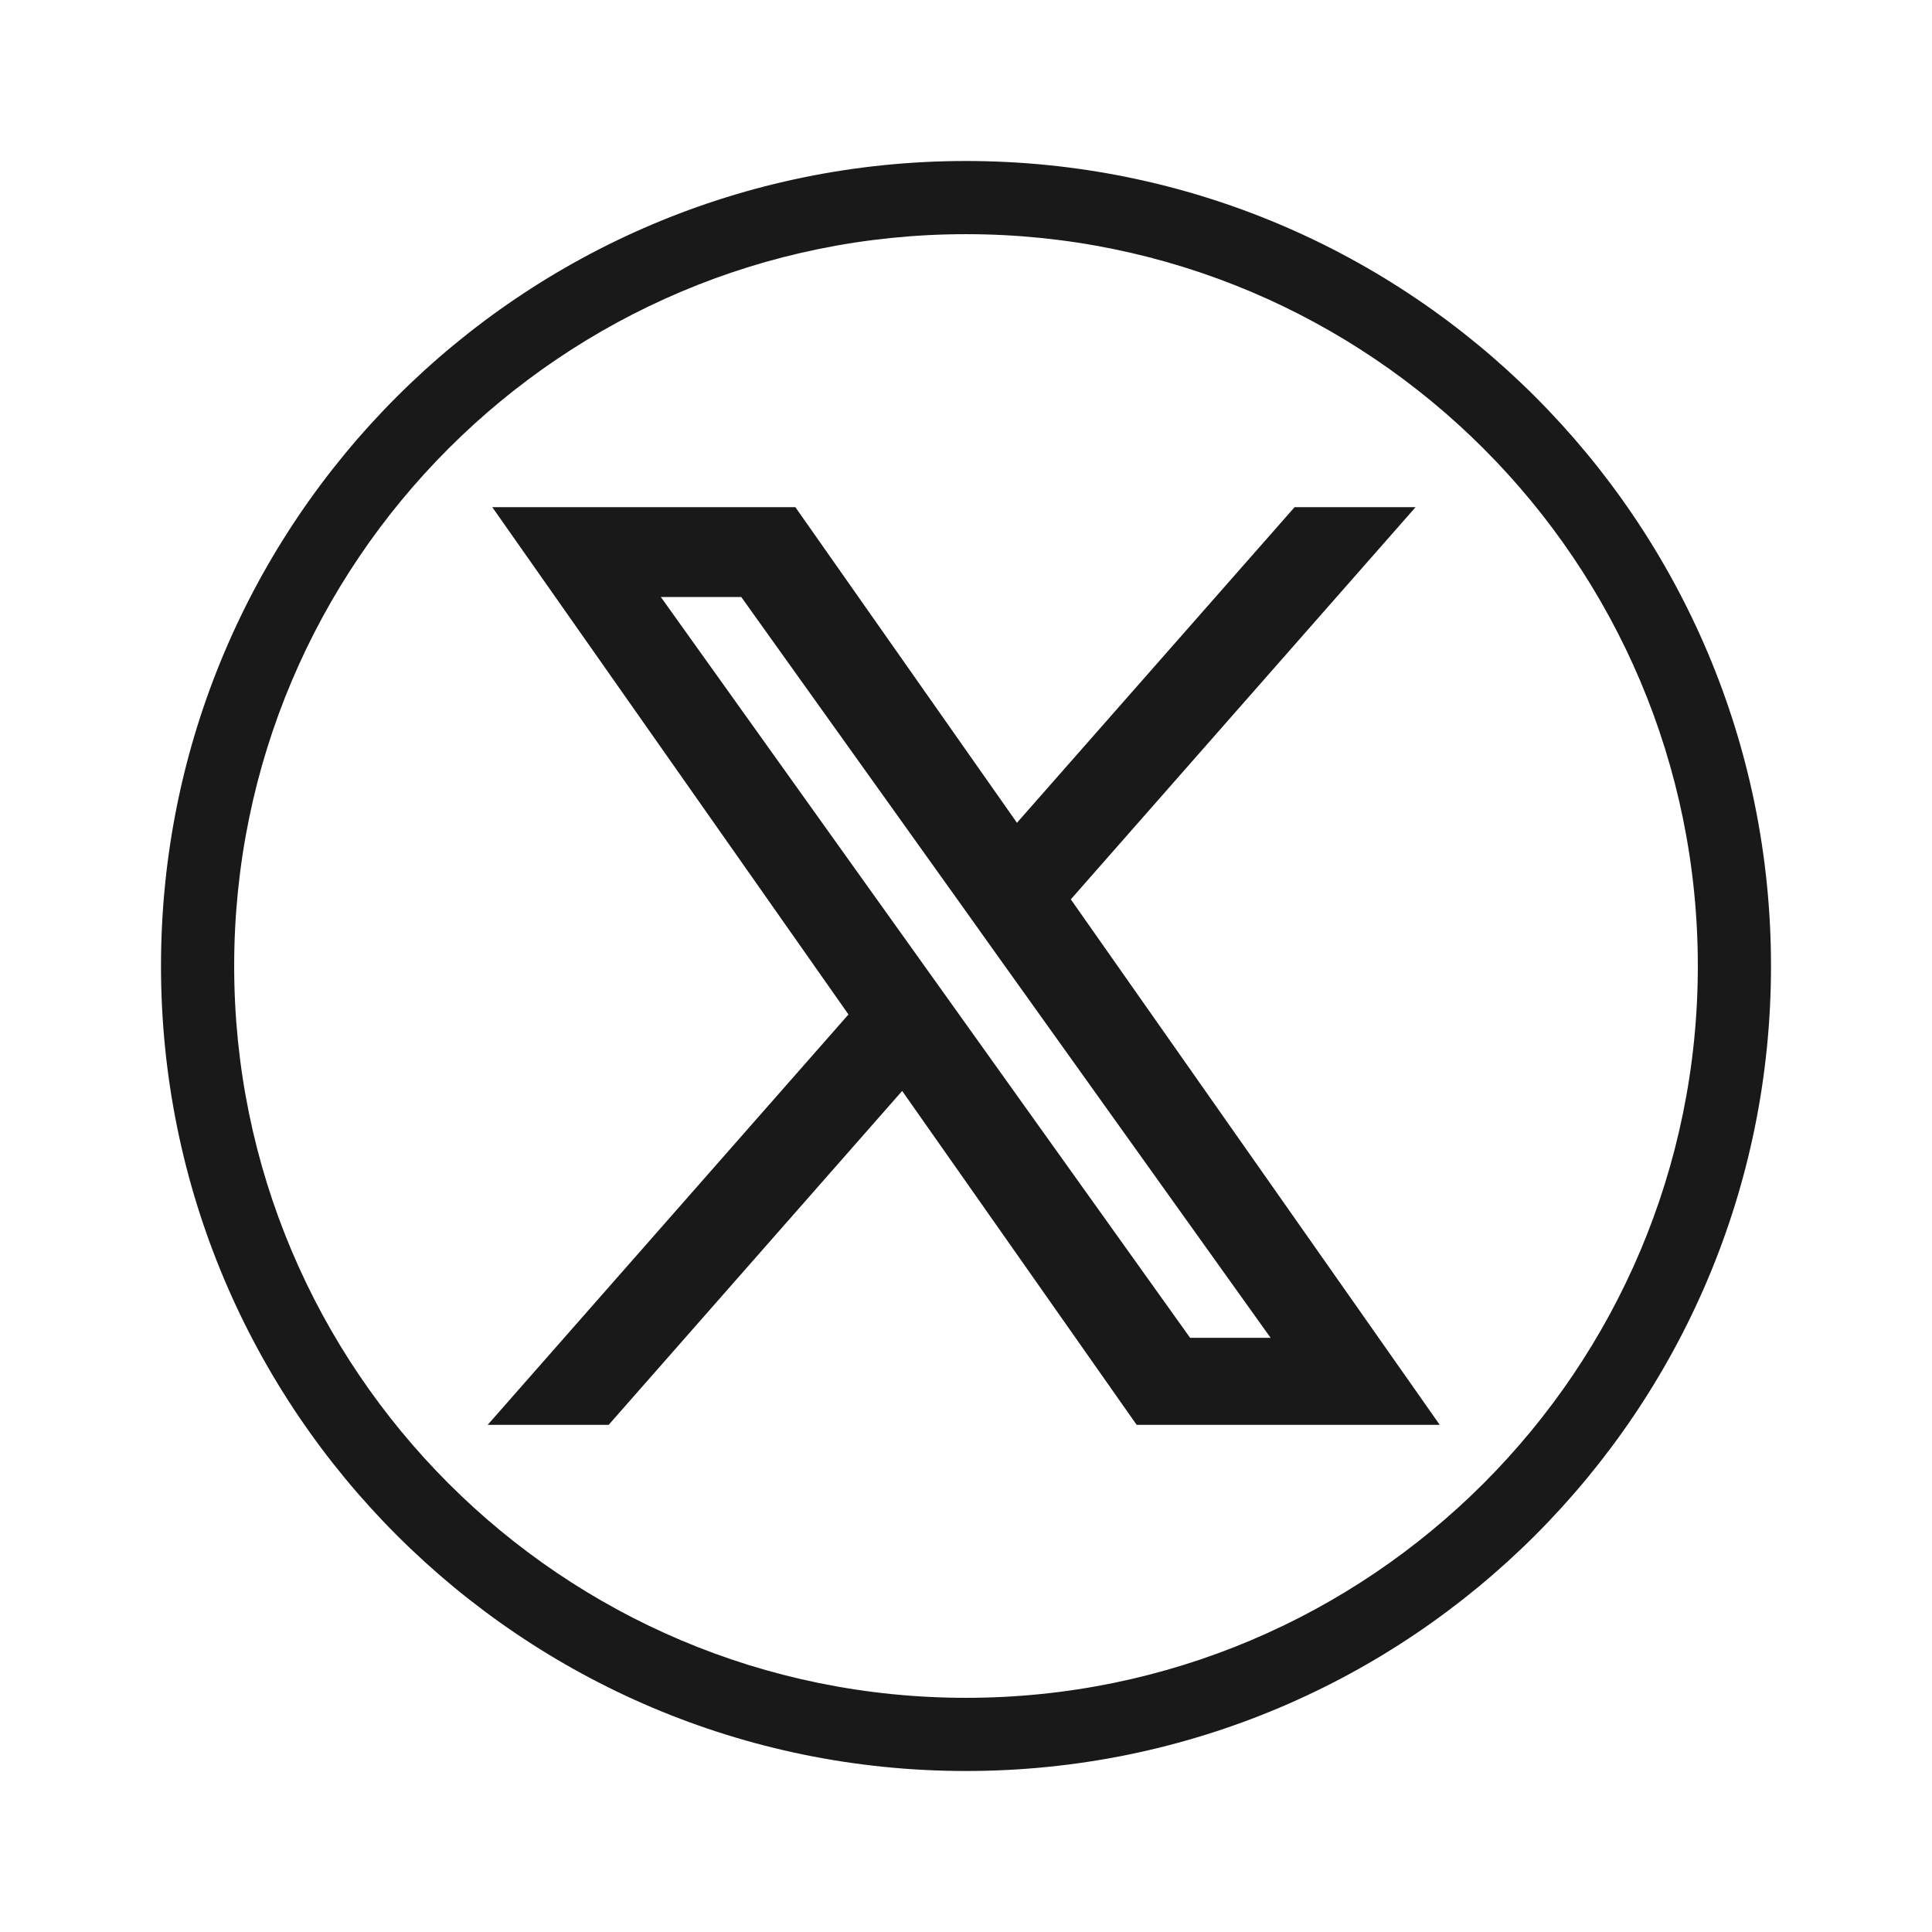
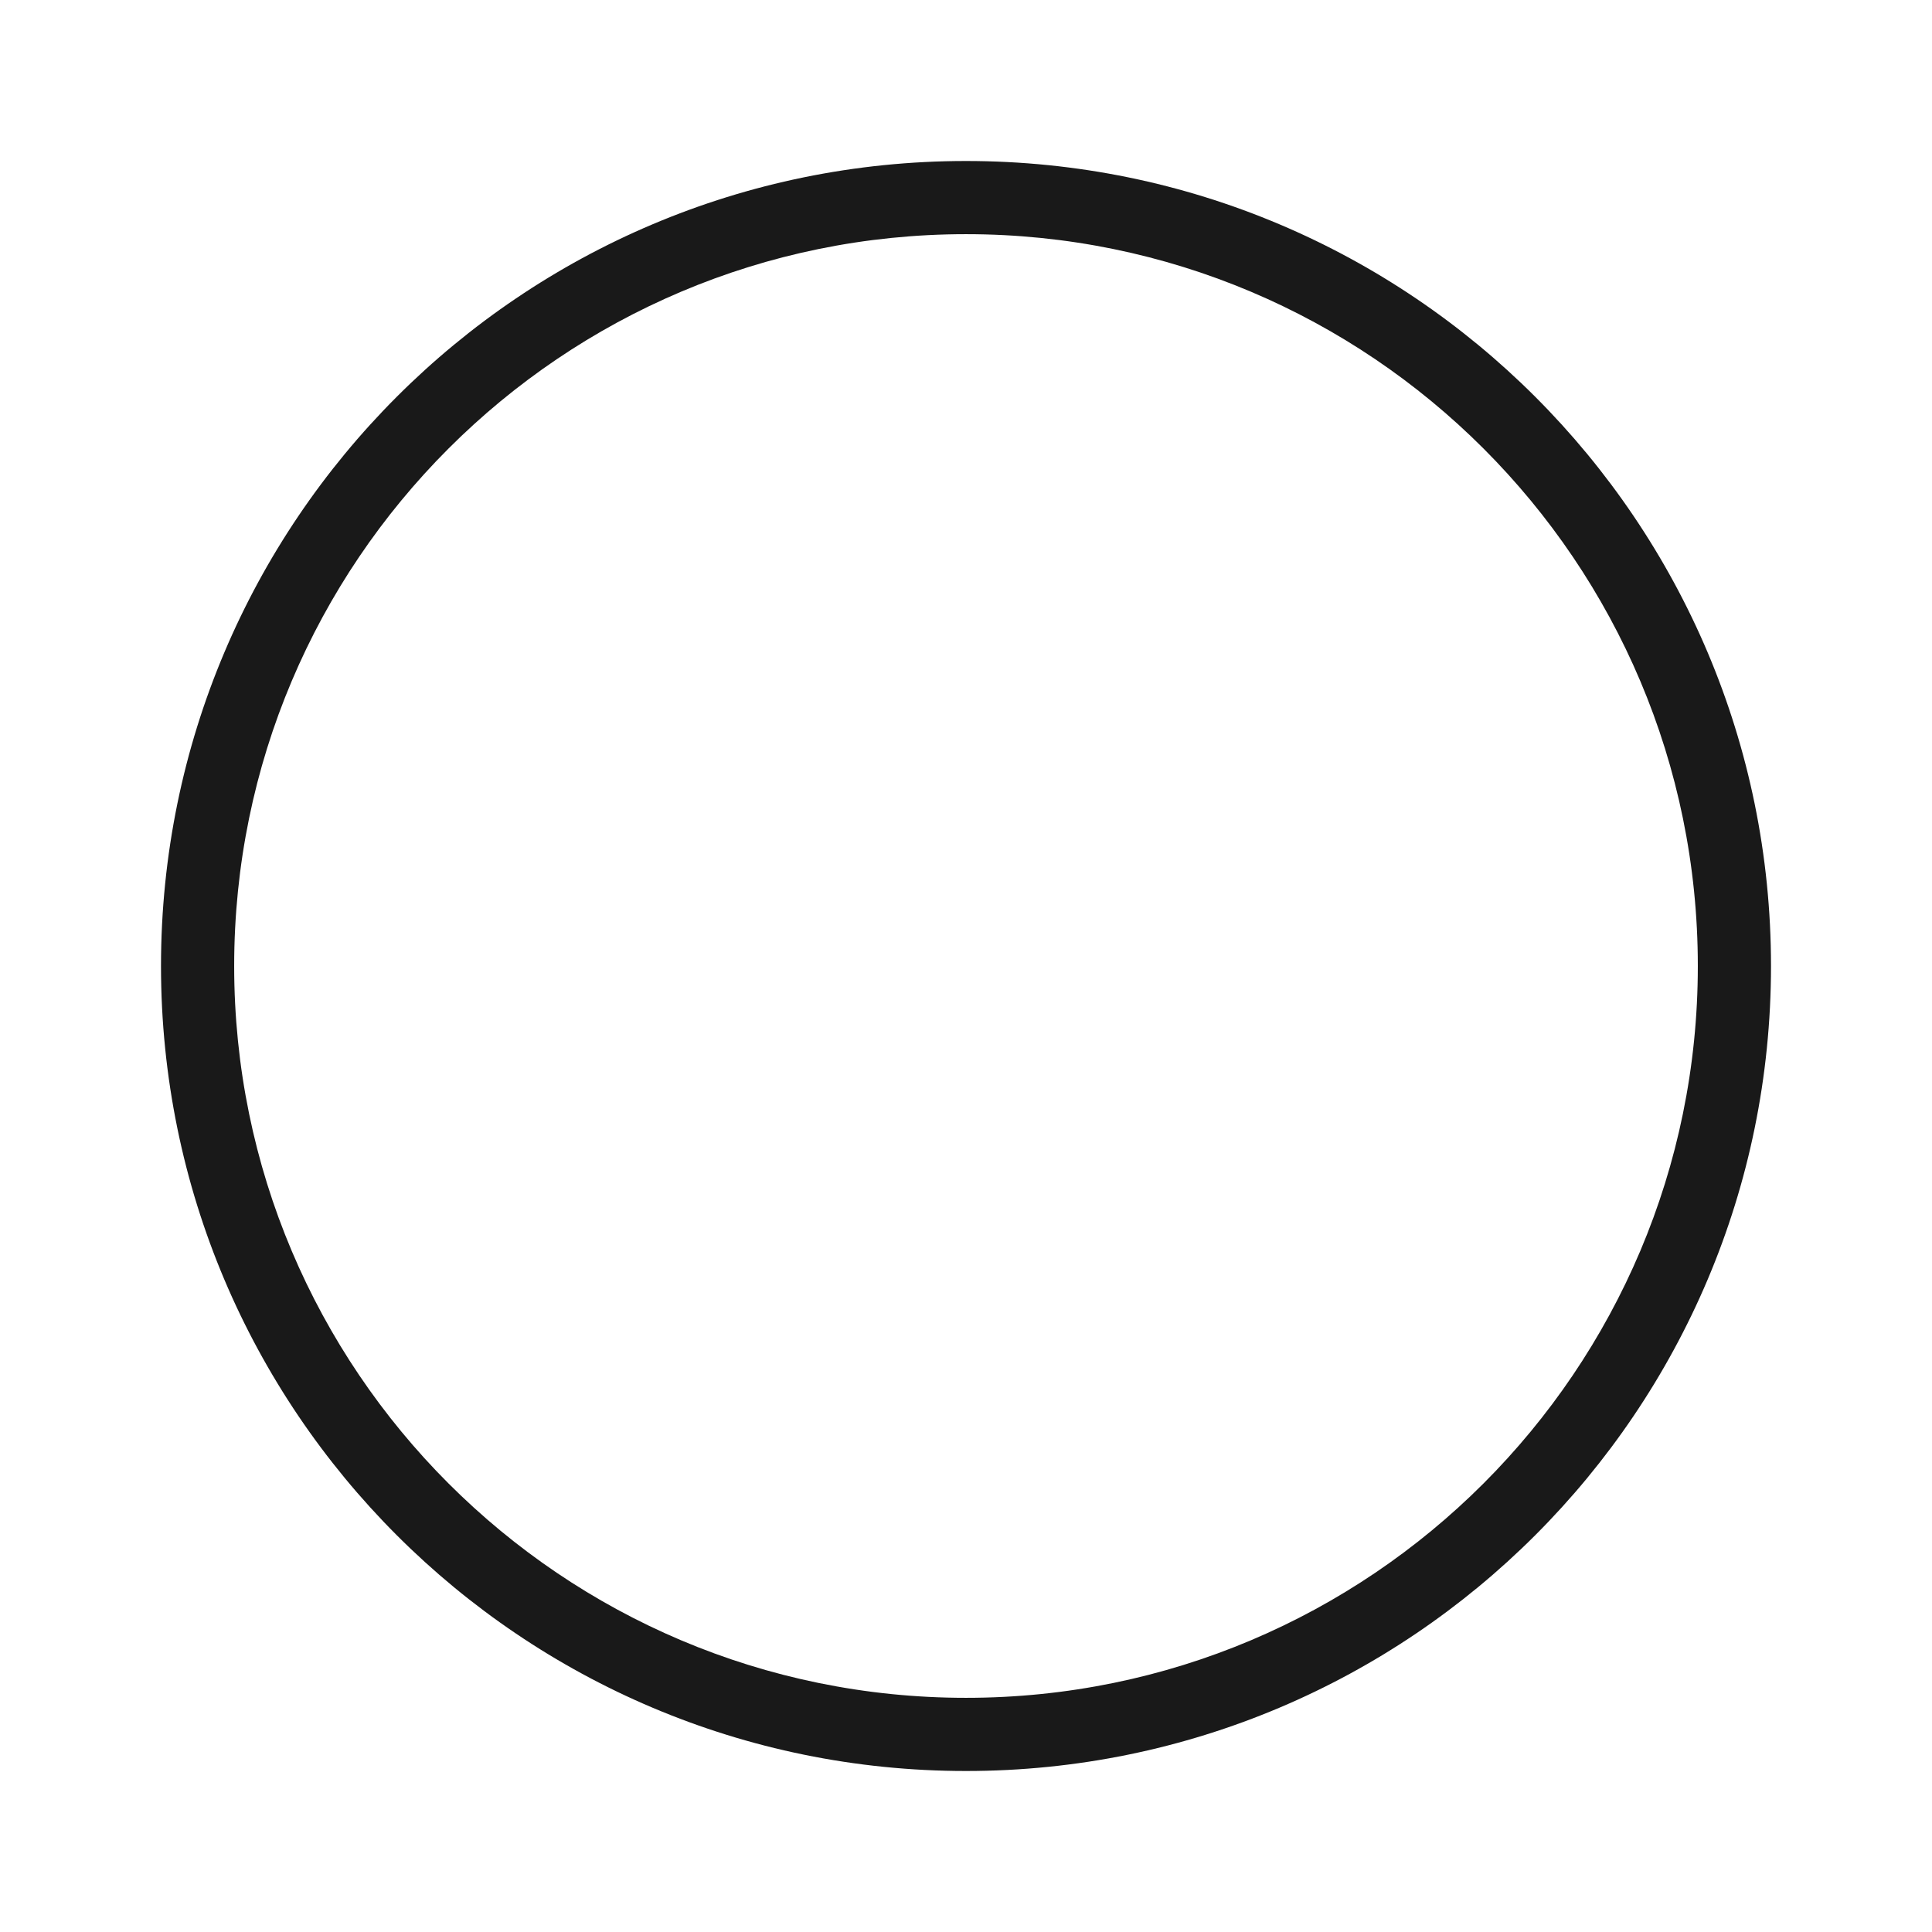
<svg xmlns="http://www.w3.org/2000/svg" width="24" height="24" viewBox="0 0 24 24" fill="none">
-   <path fill-rule="evenodd" clip-rule="evenodd" d="M9.88 6.3L12.633 10.221L16.082 6.3H17.585L13.302 11.172L17.885 17.7H14.12L11.207 13.552L7.561 17.7H6.058L10.54 12.602L6.115 6.3H9.88ZM14.784 16.619L8.209 7.416H9.208L11.943 11.243L12.377 11.852L15.784 16.619H14.784Z" fill="#191919" />
  <path fill-rule="evenodd" clip-rule="evenodd" d="M12 2C17.523 2 22 6.477 22 12C22 17.523 17.523 22 12 22C6.477 22 2 17.523 2 12C2 6.477 6.477 2 12 2ZM12 2.909C6.98 2.909 2.909 6.979 2.909 12C2.909 17.021 6.98 21.091 12 21.091C17.021 21.091 21.091 17.021 21.091 12C21.091 6.979 17.021 2.909 12 2.909Z" fill="#191919" />
</svg>